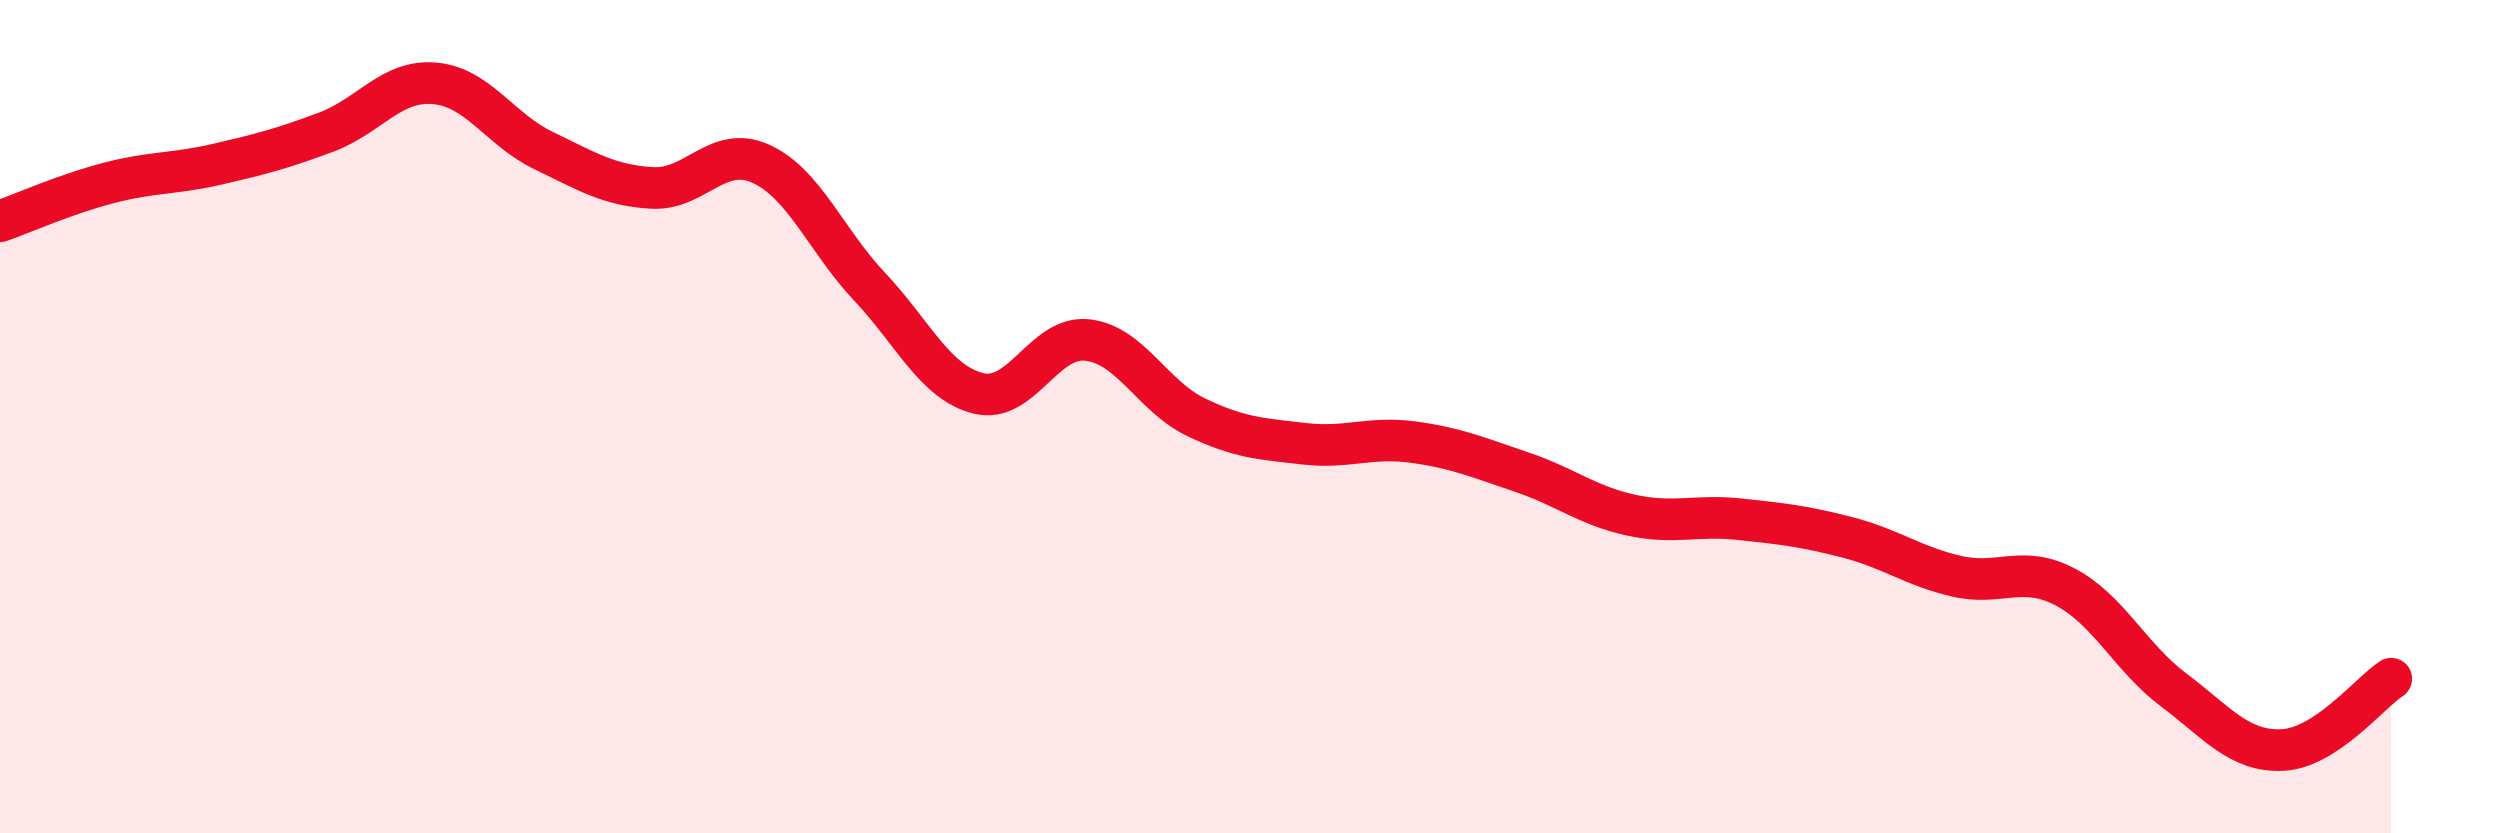
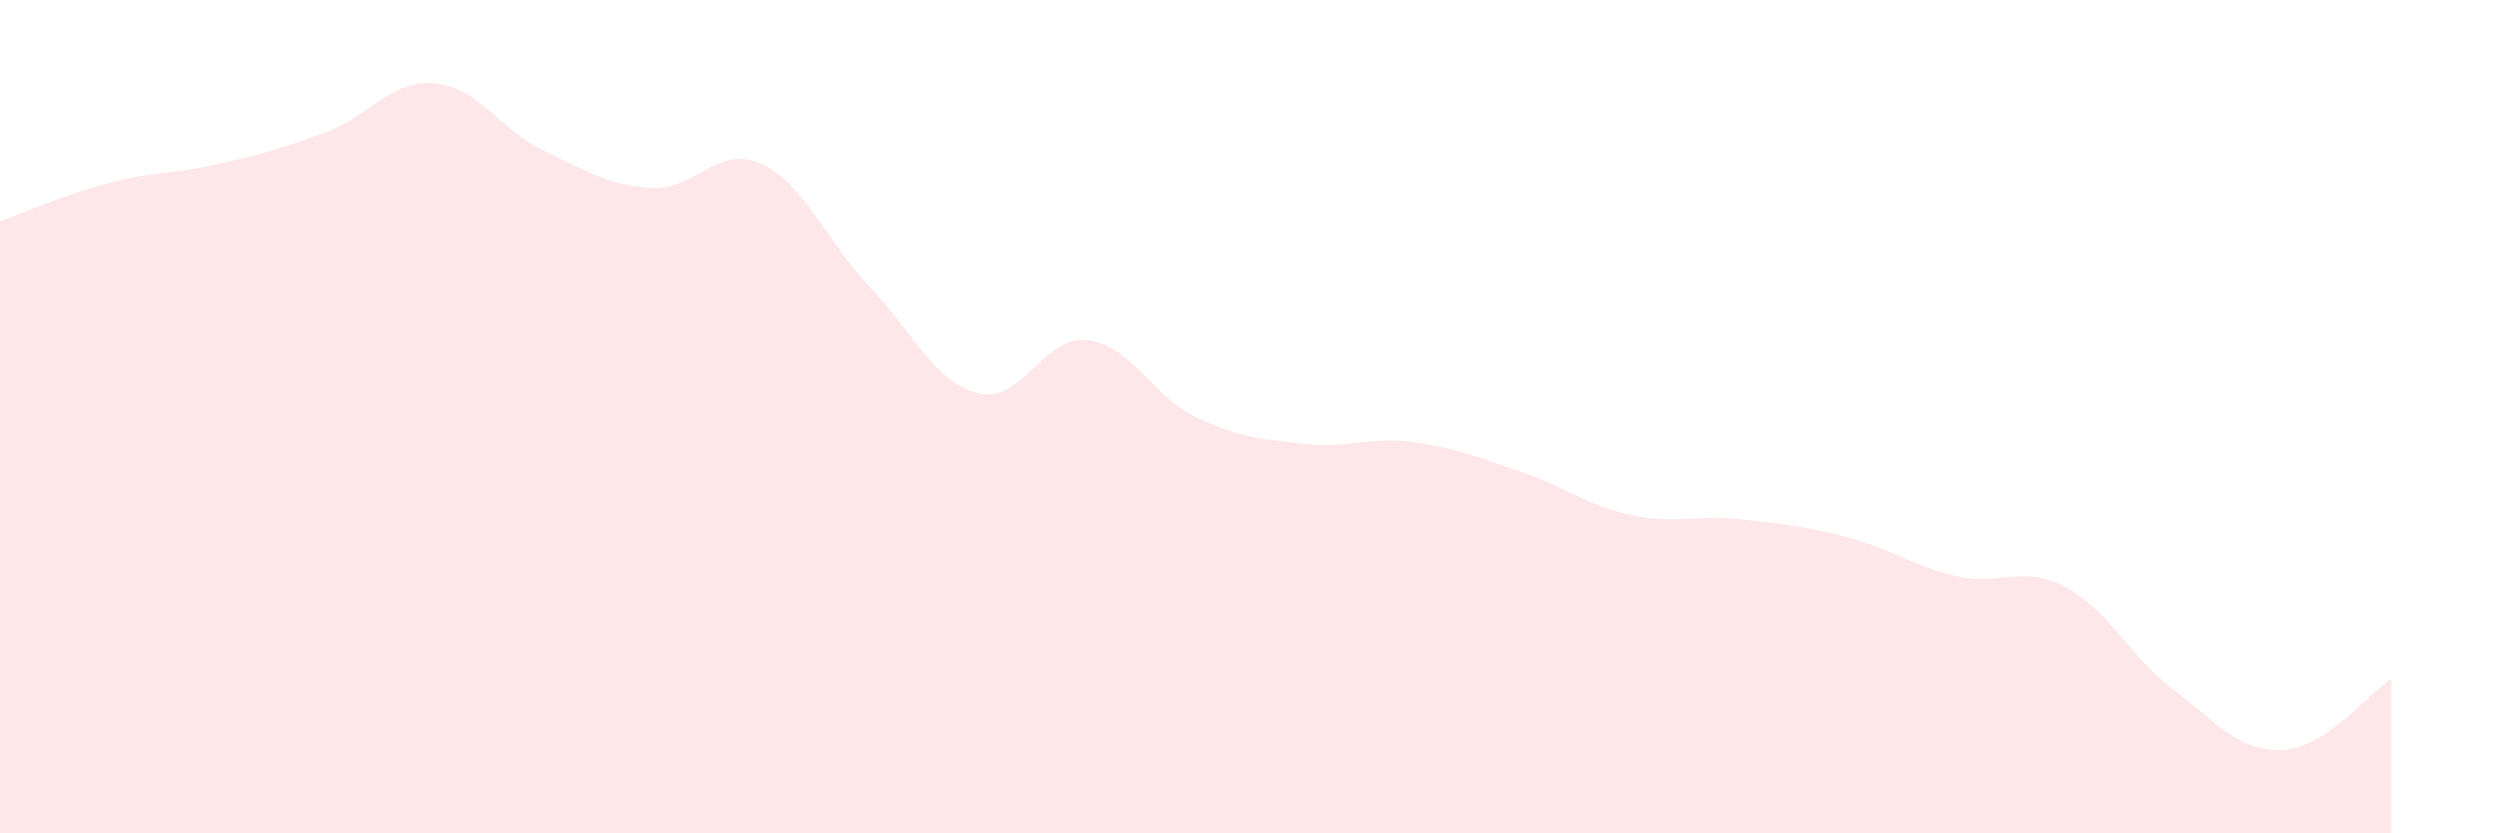
<svg xmlns="http://www.w3.org/2000/svg" width="60" height="20" viewBox="0 0 60 20">
  <path d="M 0,5.31 C 0.52,5.13 1.57,4.66 2.61,4.39 C 3.65,4.12 4.18,4.18 5.22,3.94 C 6.26,3.7 6.79,3.56 7.83,3.17 C 8.87,2.78 9.39,1.91 10.43,2 C 11.47,2.09 12,3.11 13.04,3.61 C 14.08,4.11 14.61,4.45 15.65,4.51 C 16.69,4.57 17.22,3.46 18.26,3.93 C 19.3,4.4 19.83,5.78 20.87,6.88 C 21.91,7.98 22.44,9.18 23.48,9.44 C 24.52,9.7 25.05,8.05 26.09,8.16 C 27.13,8.27 27.66,9.51 28.7,10.01 C 29.74,10.51 30.26,10.53 31.3,10.65 C 32.34,10.77 32.87,10.47 33.91,10.61 C 34.95,10.75 35.48,10.98 36.52,11.33 C 37.56,11.68 38.09,12.13 39.13,12.36 C 40.17,12.59 40.7,12.35 41.74,12.46 C 42.78,12.57 43.31,12.63 44.35,12.9 C 45.39,13.17 45.92,13.59 46.96,13.83 C 48,14.07 48.53,13.54 49.57,14.09 C 50.61,14.64 51.13,15.78 52.17,16.56 C 53.21,17.34 53.74,18.05 54.78,18 C 55.82,17.95 56.87,16.63 57.39,16.29L57.39 20L0 20Z" fill="#EB0A25" opacity="0.1" stroke-linecap="round" stroke-linejoin="round" />
-   <path d="M 0,5.31 C 0.52,5.13 1.57,4.66 2.61,4.39 C 3.65,4.12 4.18,4.18 5.22,3.94 C 6.26,3.7 6.79,3.56 7.83,3.17 C 8.87,2.78 9.39,1.91 10.43,2 C 11.47,2.09 12,3.11 13.04,3.61 C 14.08,4.11 14.61,4.45 15.65,4.51 C 16.69,4.57 17.22,3.46 18.26,3.93 C 19.3,4.4 19.83,5.78 20.87,6.88 C 21.91,7.98 22.44,9.18 23.48,9.44 C 24.52,9.7 25.05,8.05 26.09,8.16 C 27.13,8.27 27.66,9.51 28.7,10.01 C 29.74,10.51 30.26,10.53 31.3,10.65 C 32.34,10.77 32.87,10.47 33.91,10.61 C 34.95,10.75 35.48,10.98 36.52,11.33 C 37.56,11.68 38.09,12.13 39.13,12.36 C 40.17,12.59 40.7,12.35 41.74,12.46 C 42.78,12.57 43.31,12.63 44.35,12.9 C 45.39,13.17 45.92,13.59 46.96,13.83 C 48,14.07 48.53,13.54 49.57,14.09 C 50.61,14.64 51.13,15.78 52.17,16.56 C 53.21,17.34 53.74,18.05 54.78,18 C 55.82,17.95 56.87,16.63 57.39,16.29" stroke="#EB0A25" stroke-width="1" fill="none" stroke-linecap="round" stroke-linejoin="round" />
</svg>